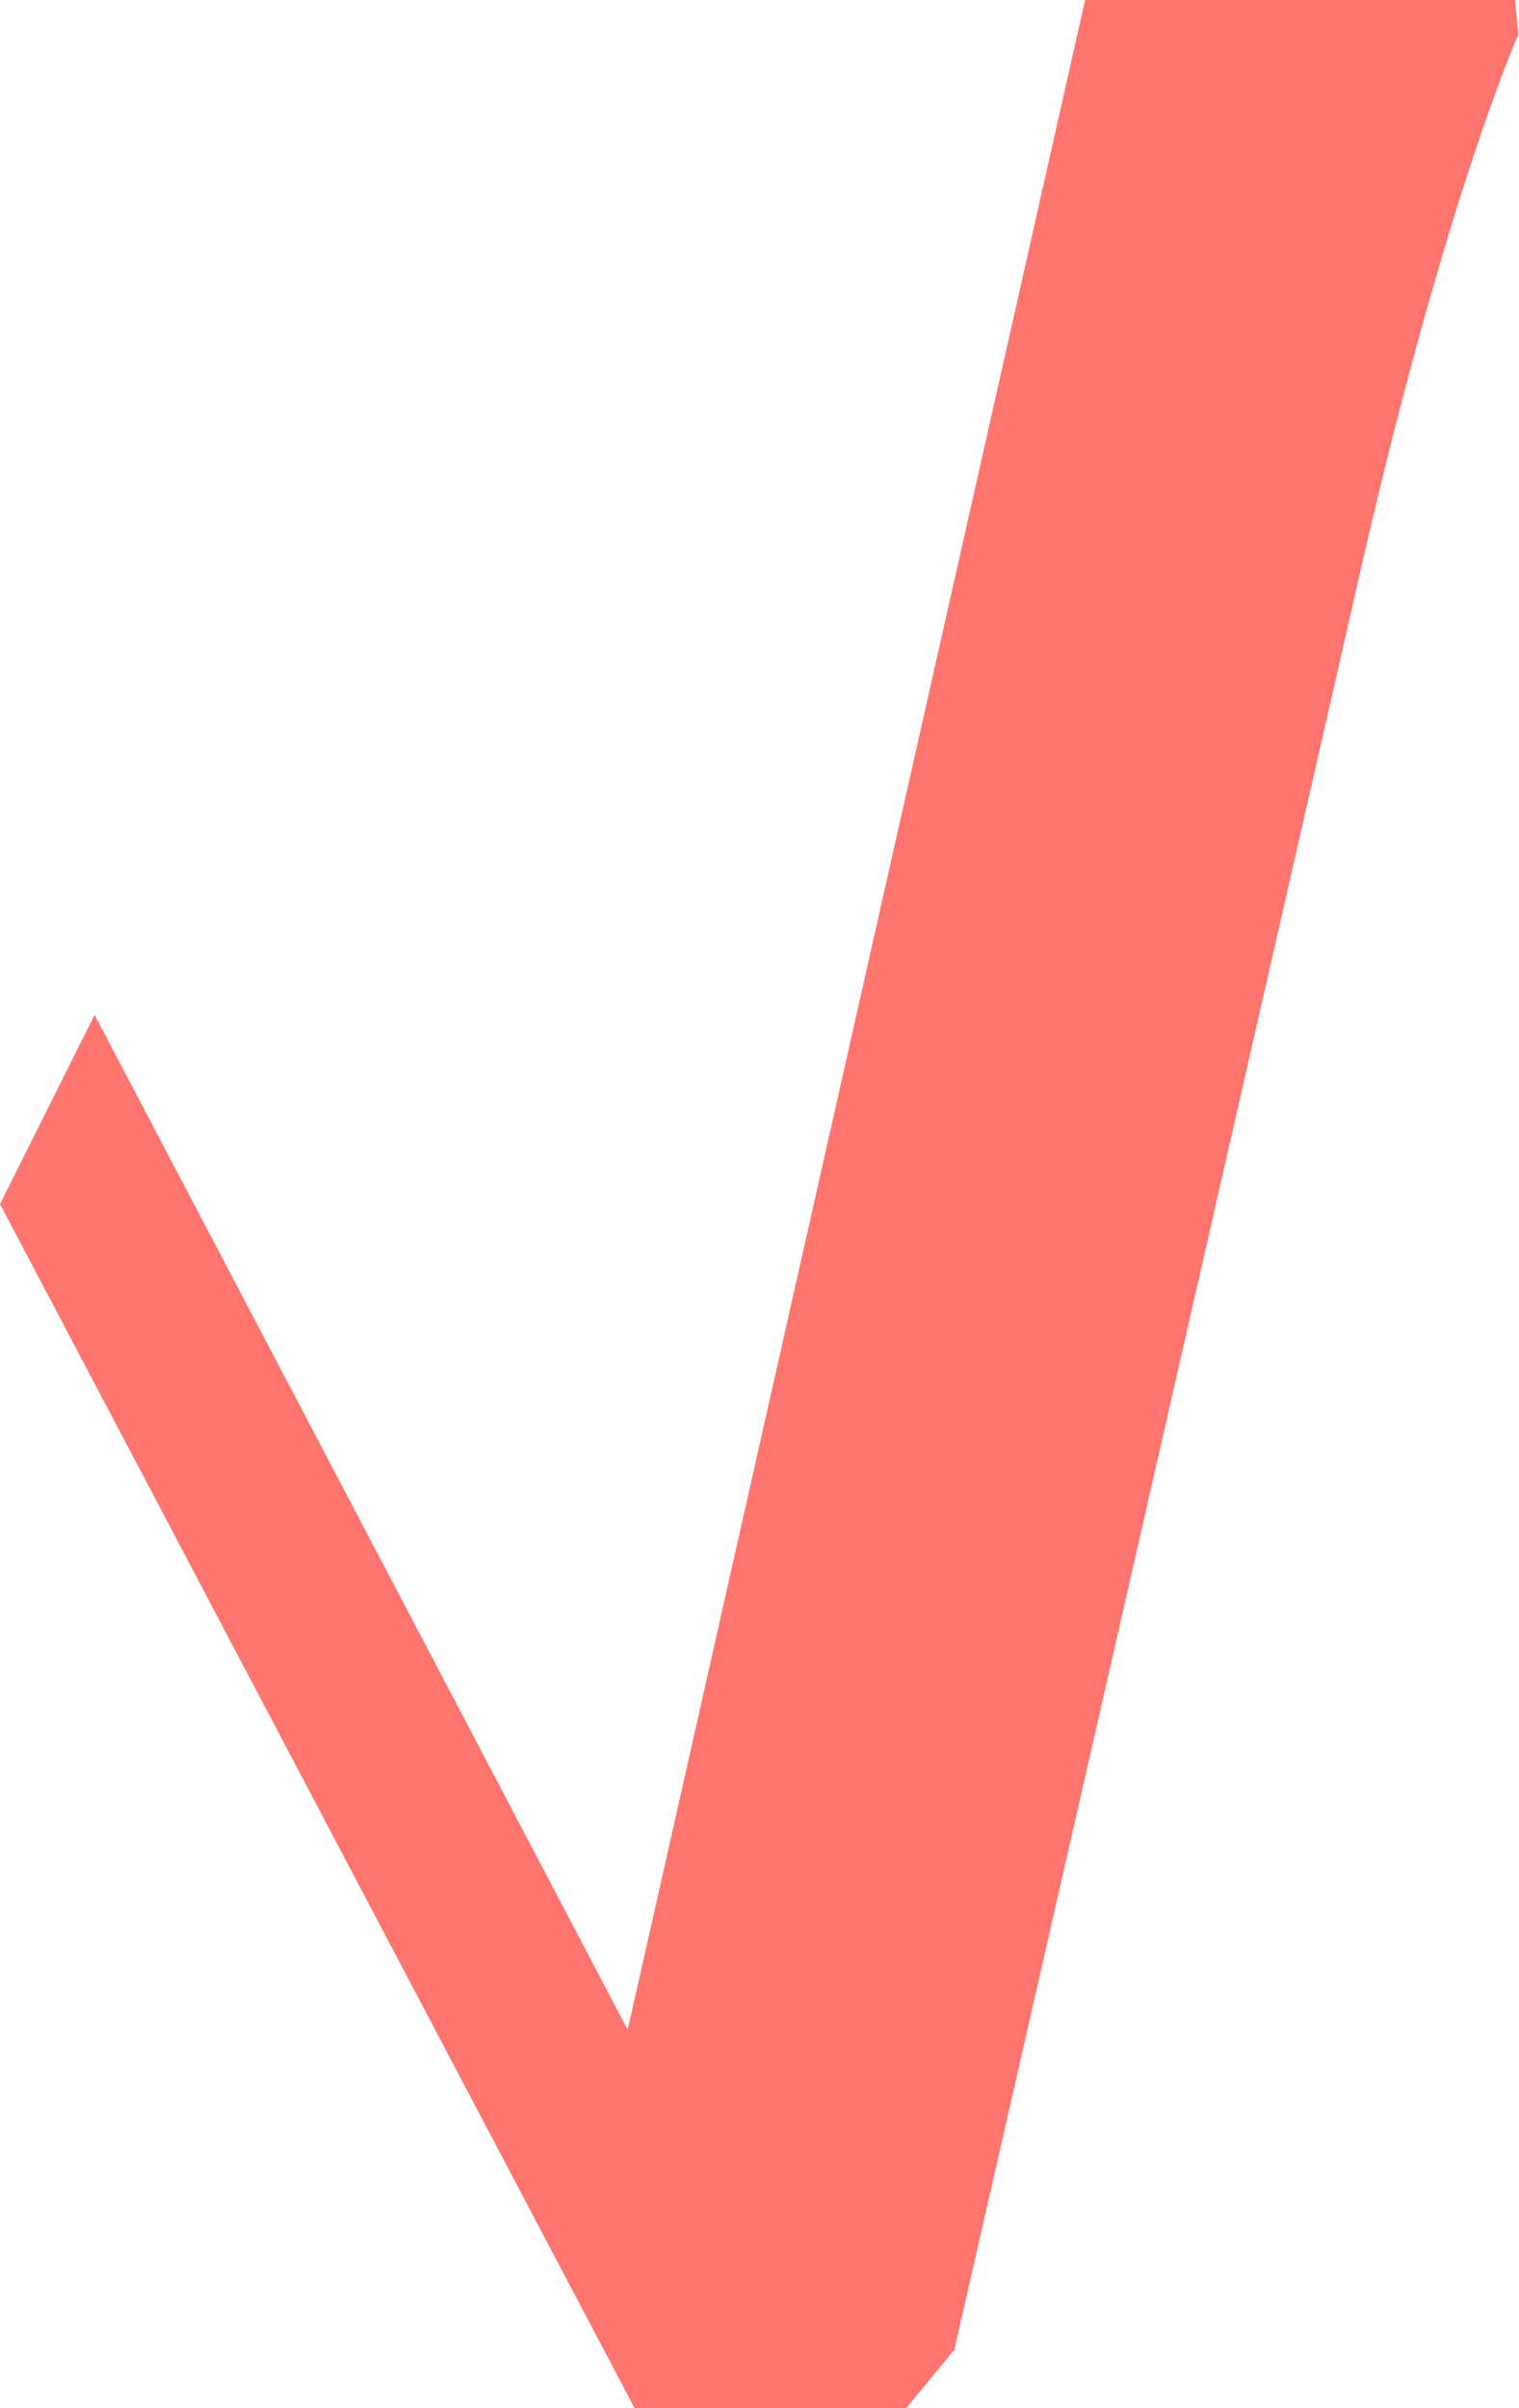
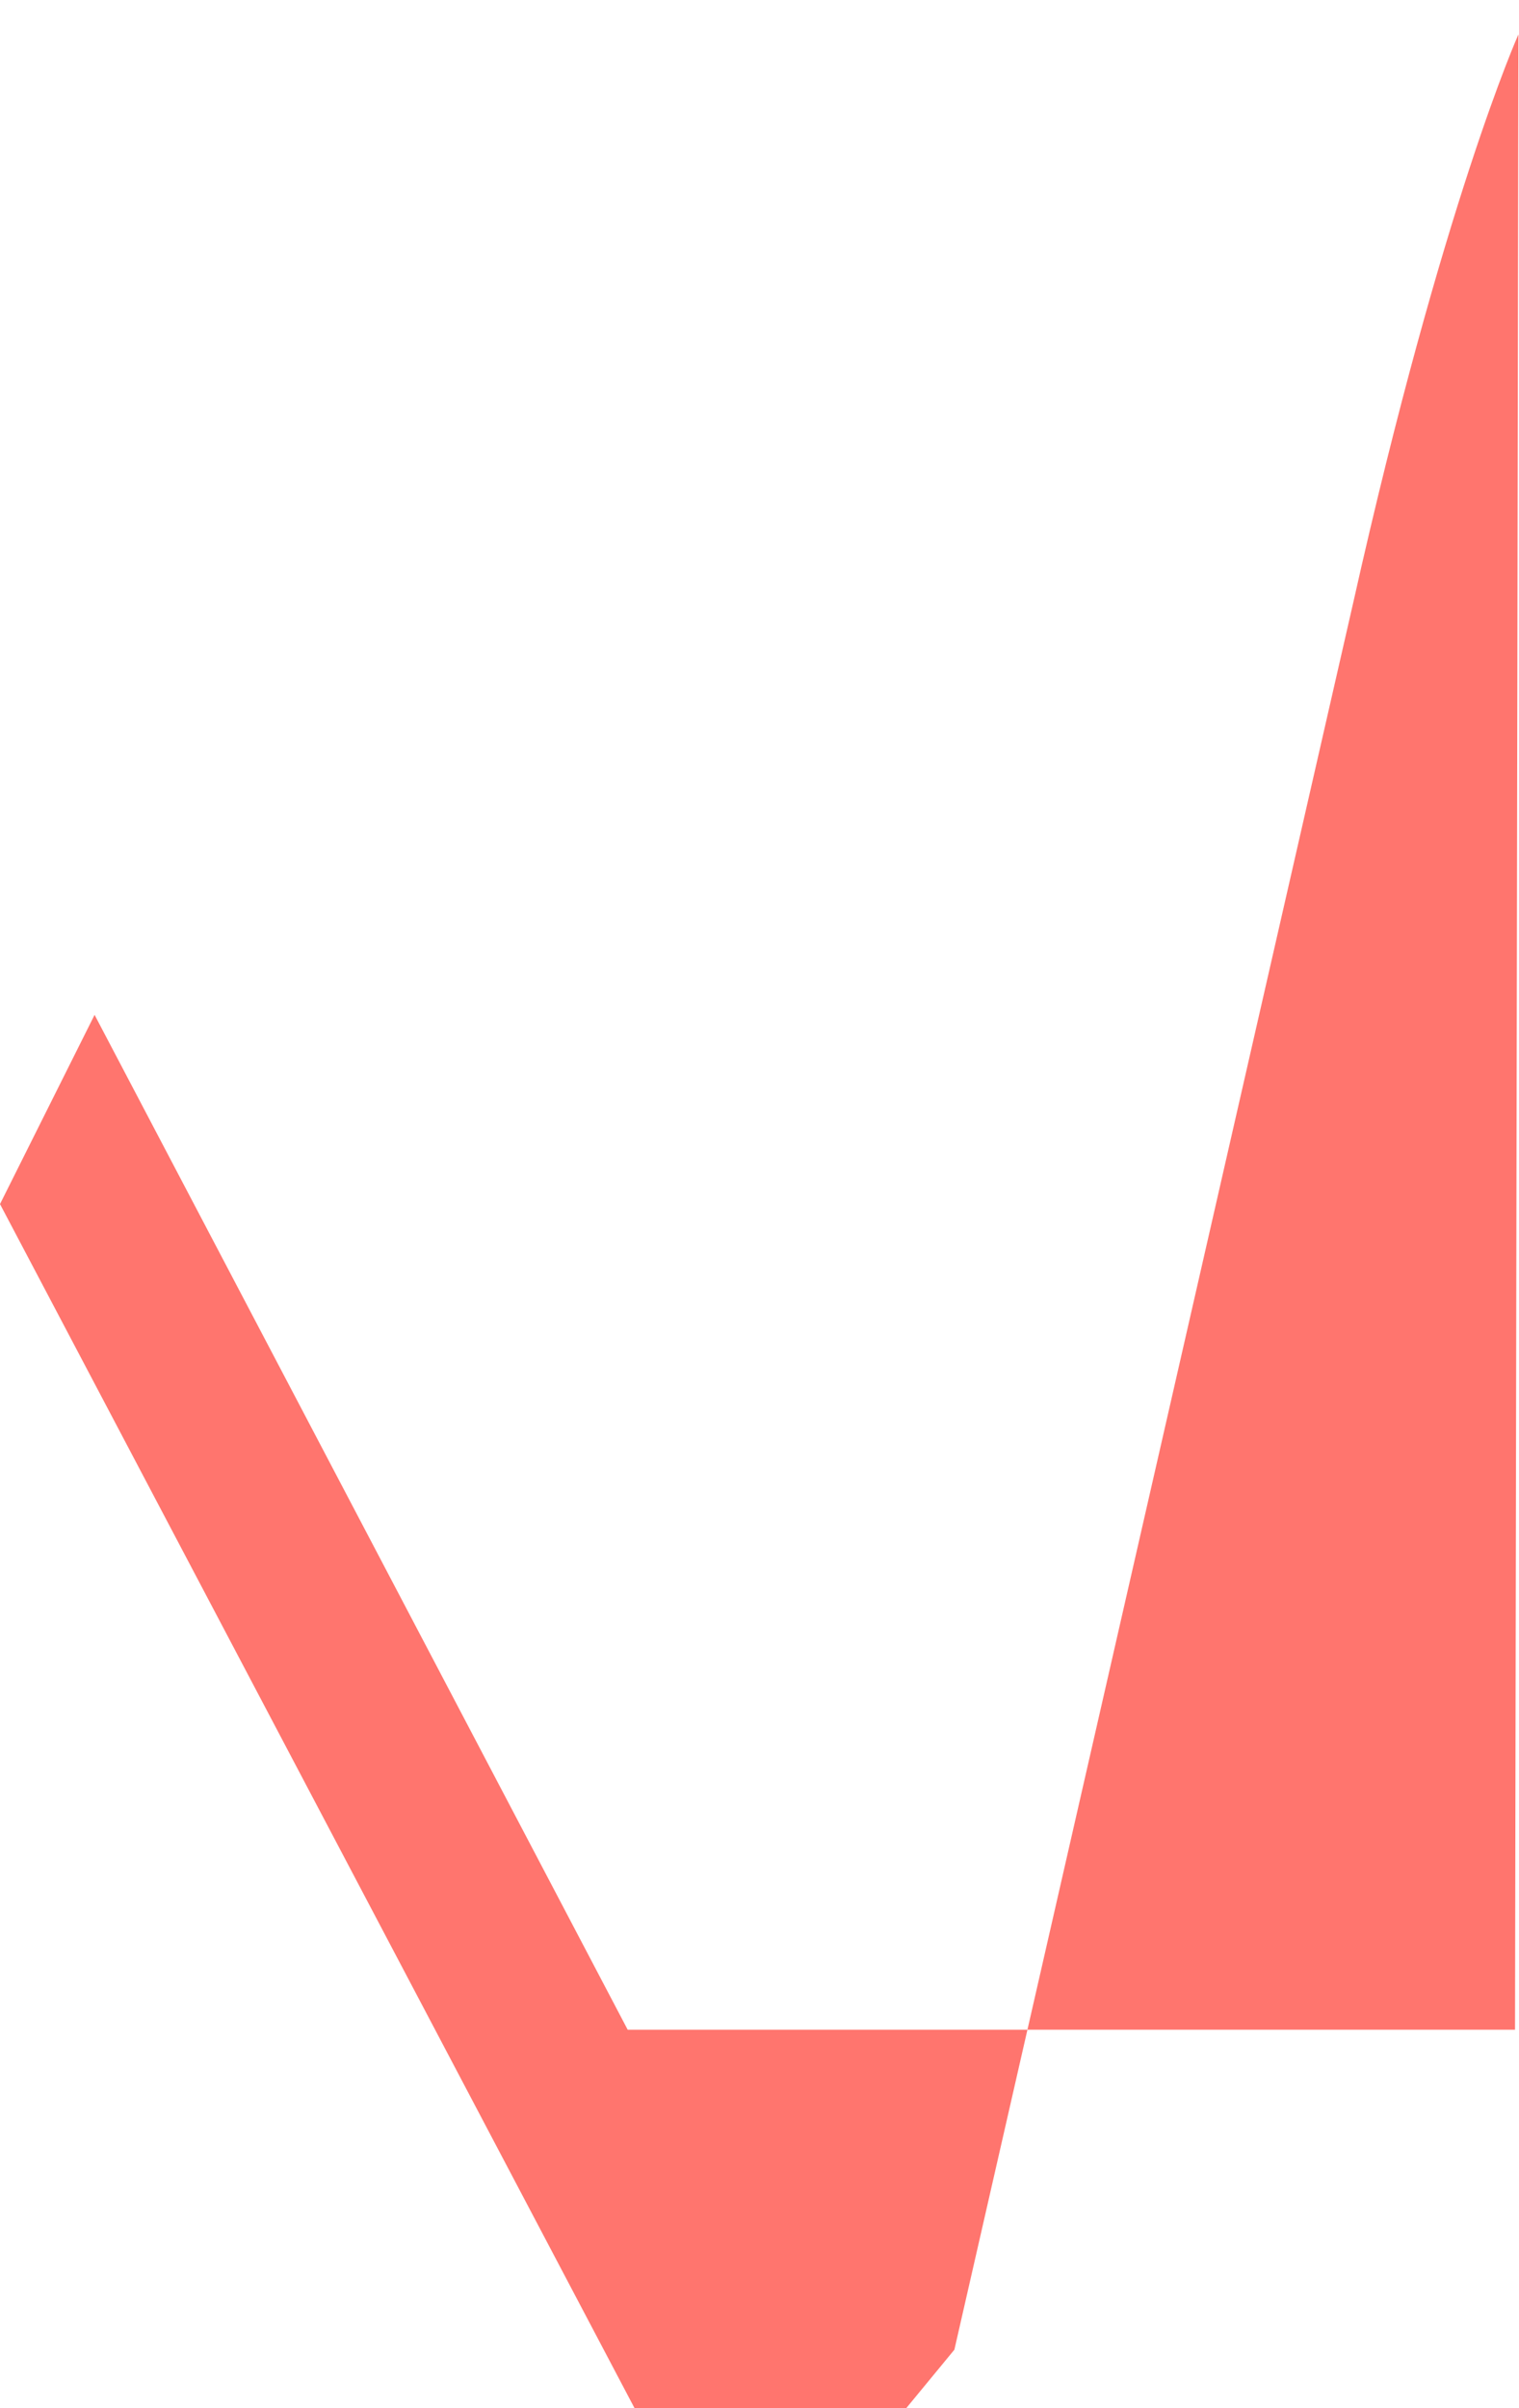
<svg xmlns="http://www.w3.org/2000/svg" width="53" height="84" viewBox="0 0 53 84" fill="none">
-   <path d="M33.3 81.96L31.62 84H22.14L0 42L3.3 35.4L21.901 70.8L37.861 0H52.861L52.98 1.2C52.98 1.2 50.34 7.08 47.221 21L33.3 81.96Z" fill="#FF756E" />
+   <path d="M33.3 81.96L31.62 84H22.14L0 42L3.3 35.4L21.901 70.8H52.861L52.98 1.2C52.98 1.2 50.34 7.08 47.221 21L33.3 81.96Z" fill="#FF756E" />
</svg>